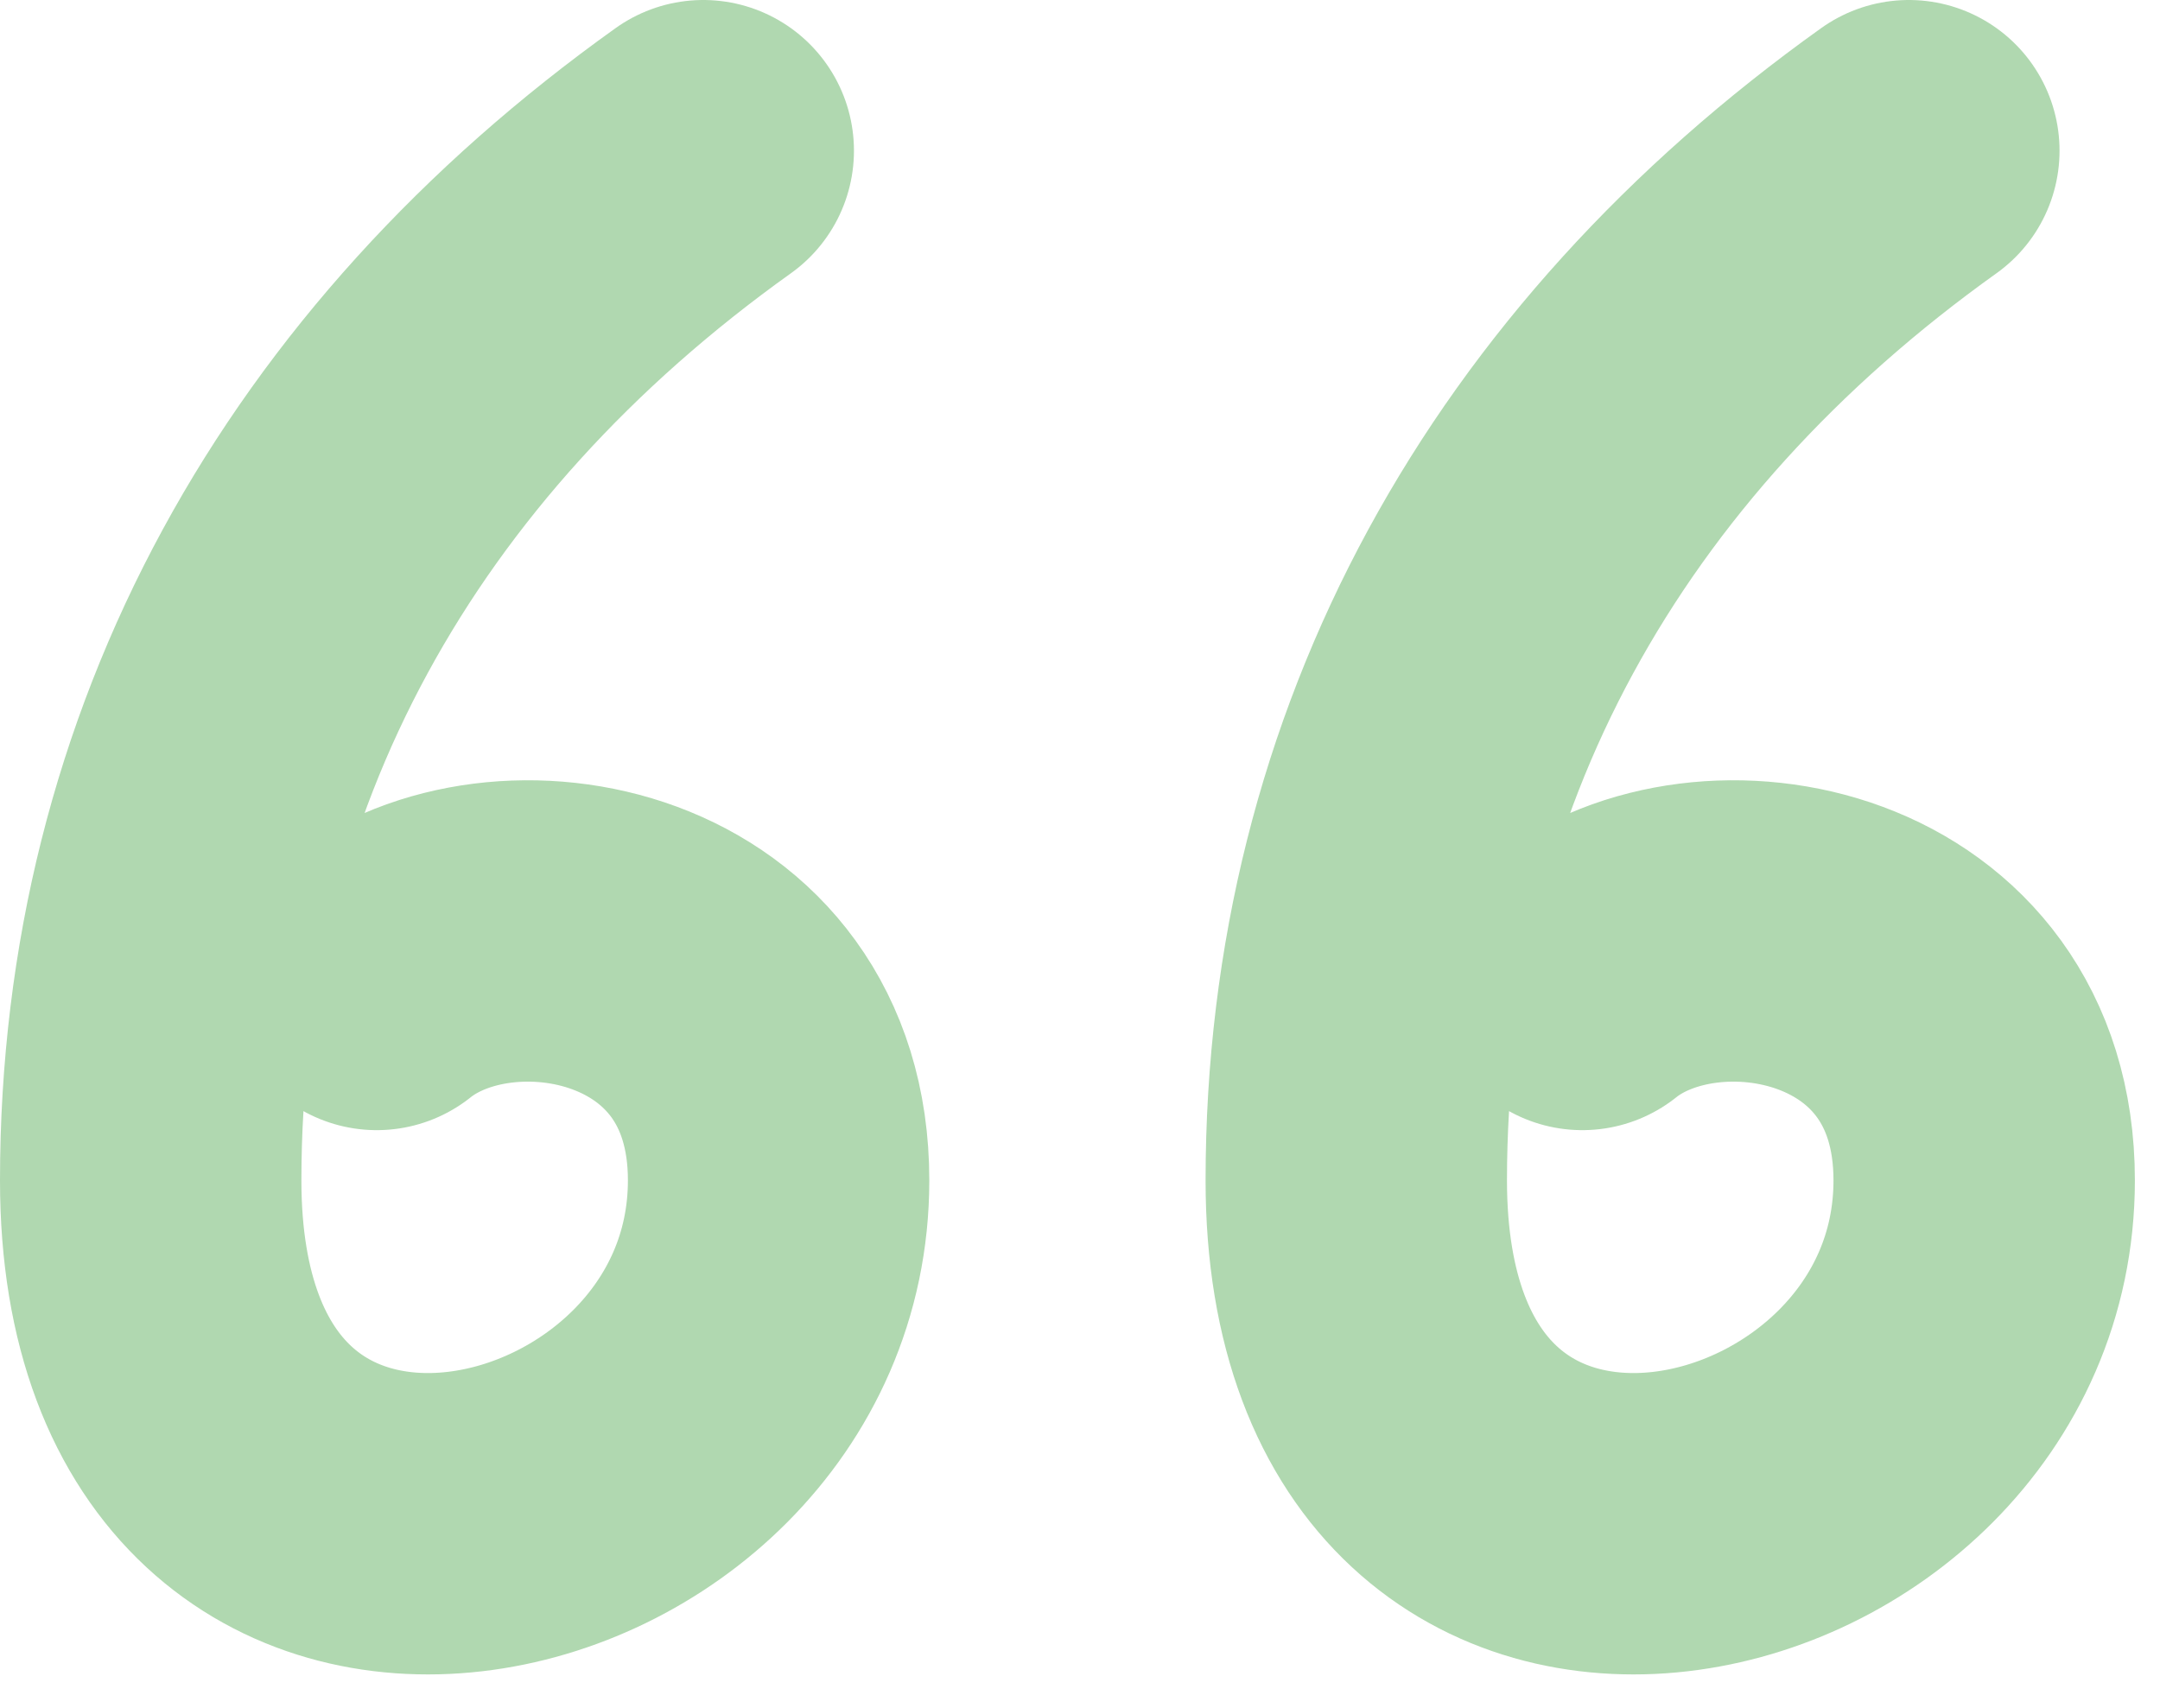
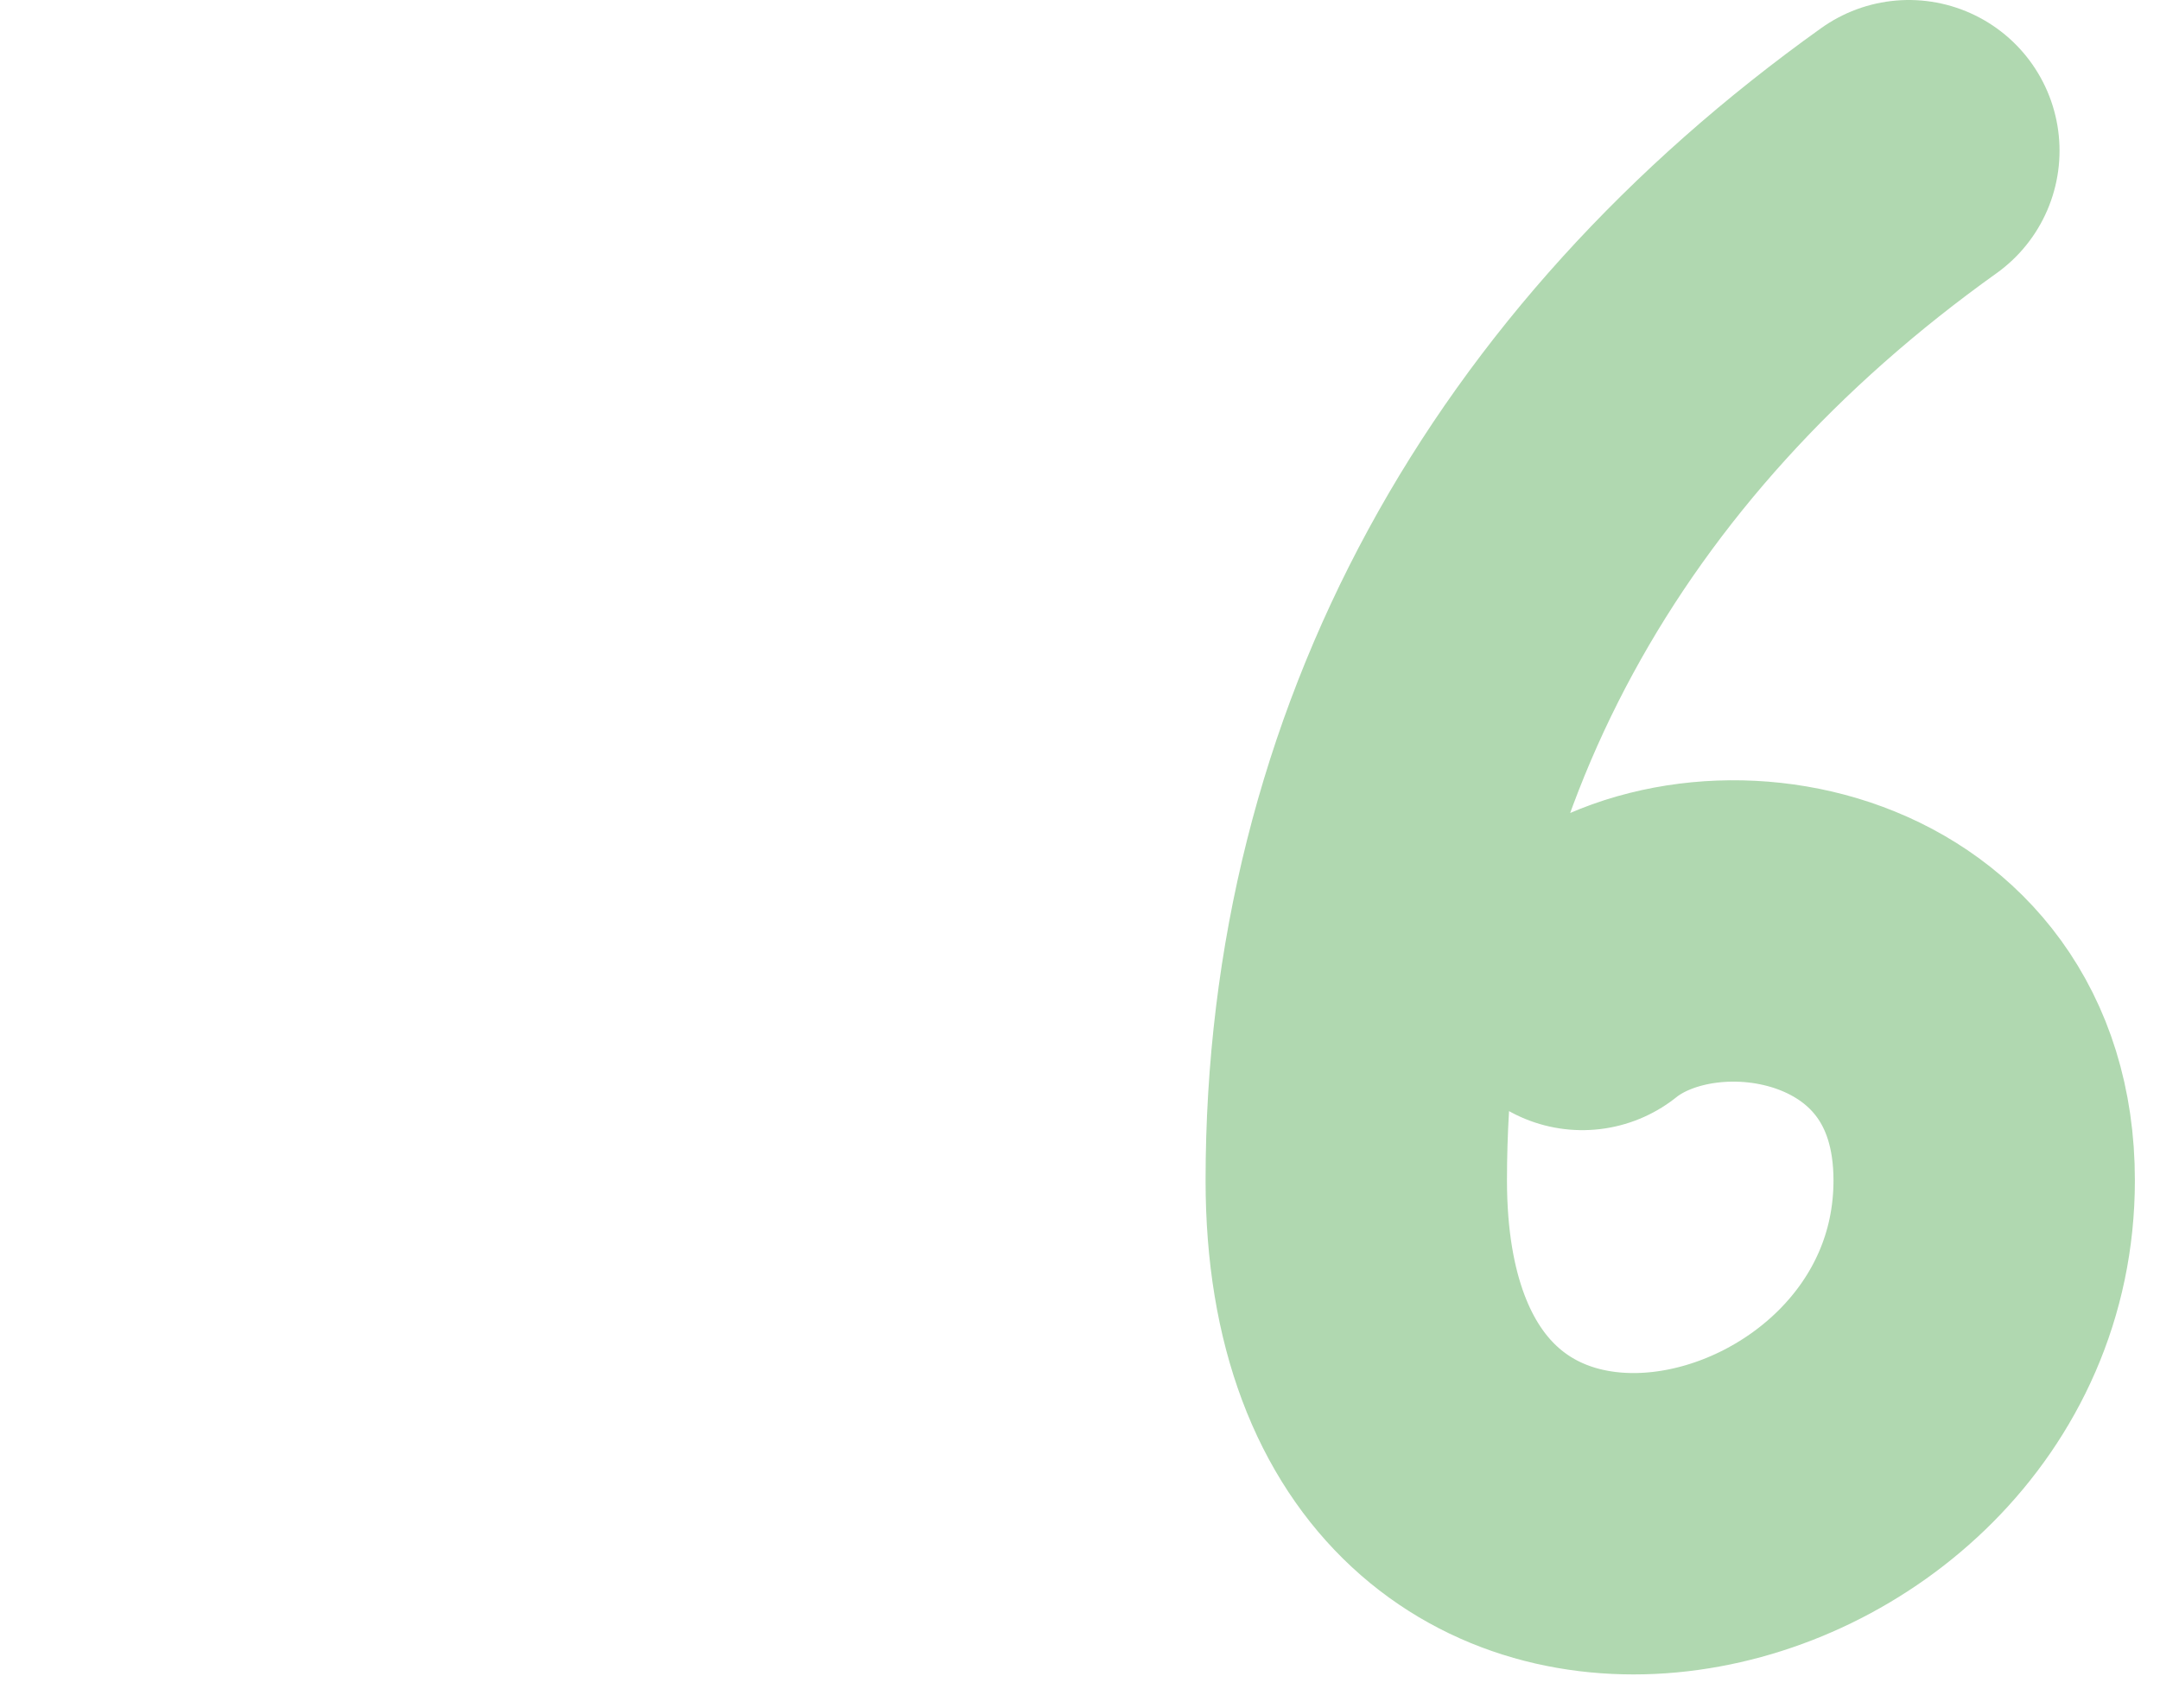
<svg xmlns="http://www.w3.org/2000/svg" width="43" height="34" viewBox="0 0 43 34" fill="none">
-   <path d="M14 3C7 8 3 15.1 3 23.5C3 34 15.5 31.116 15.5 23.5C15.5 18.5 10 17.5 7.5 19.5" stroke="#B0D8B0" stroke-width="6" stroke-linecap="round" />
  <path d="M38 3C31 8 27 15.1 27 23.5C27 34 39.5 31.116 39.5 23.5C39.5 18.5 34 17.5 31.5 19.5" stroke="#B0D8B0" stroke-width="6" stroke-linecap="round" />
</svg>